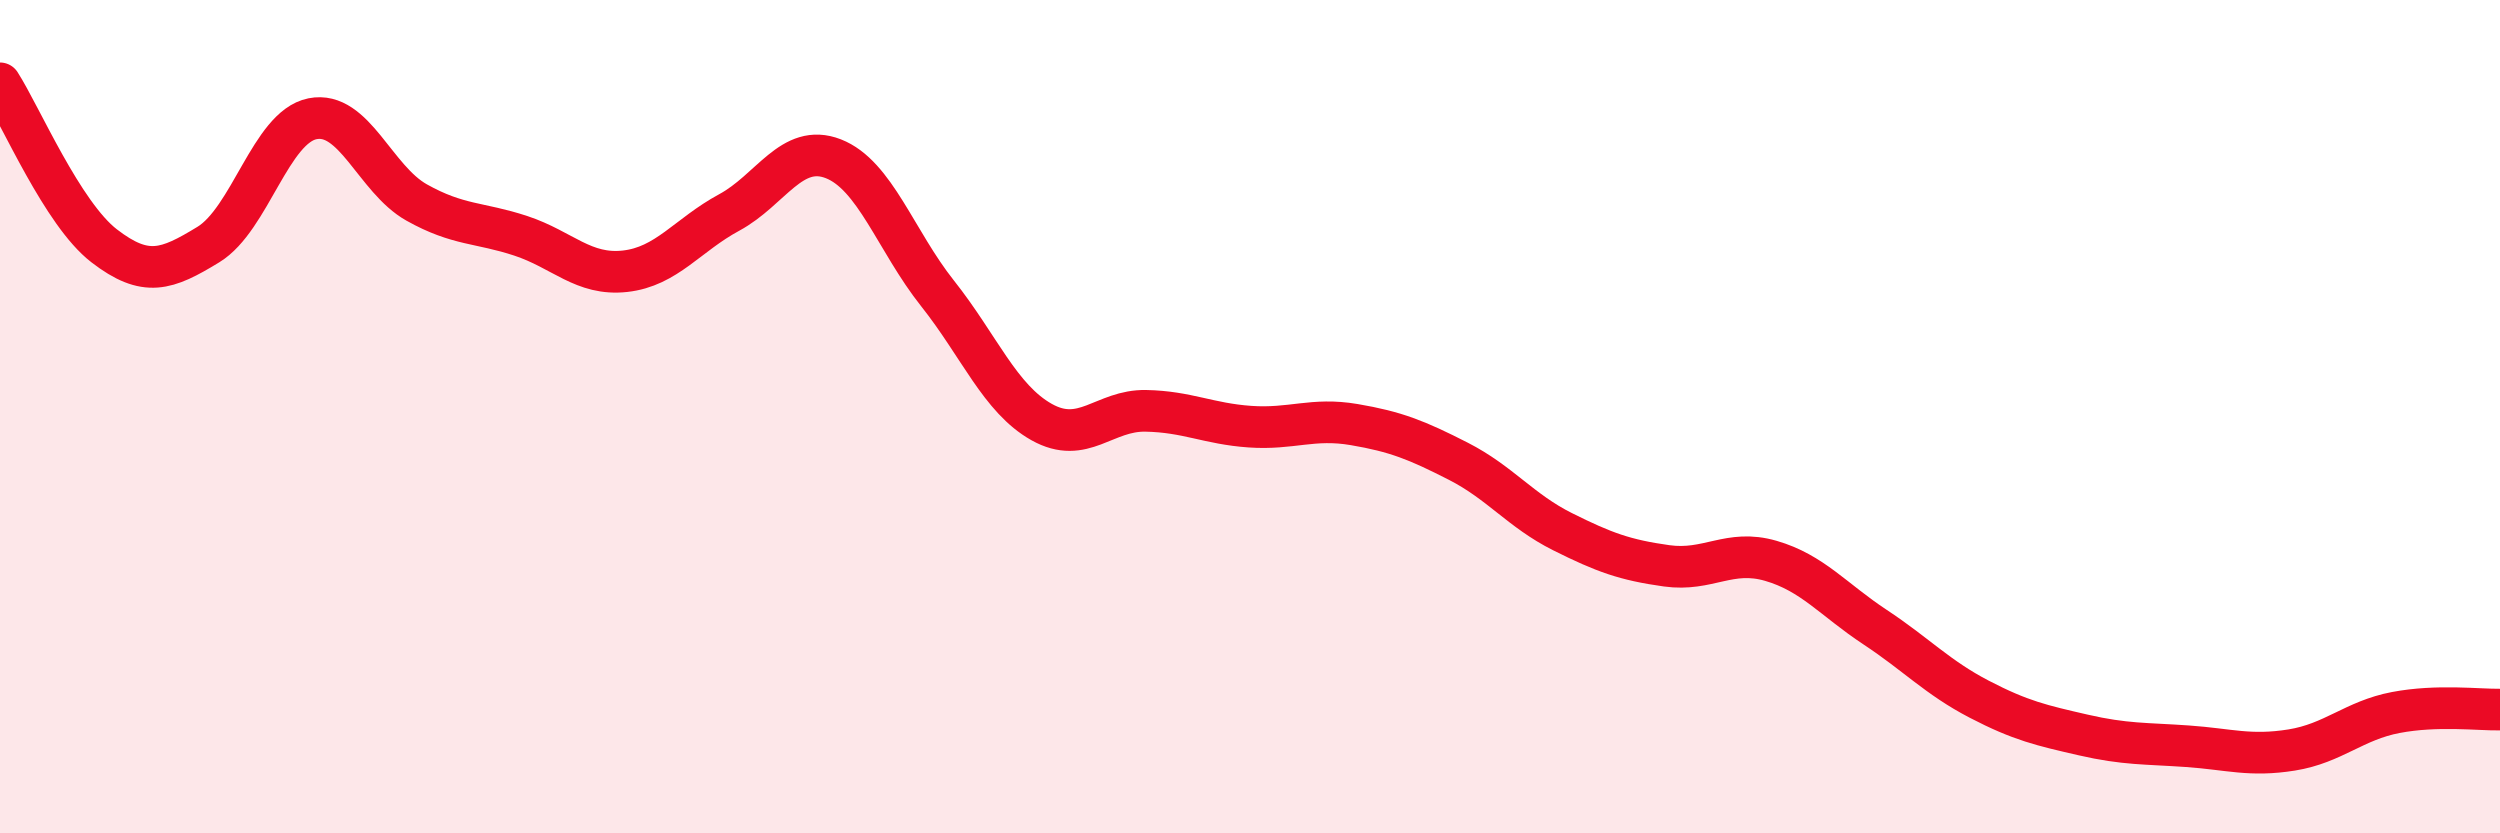
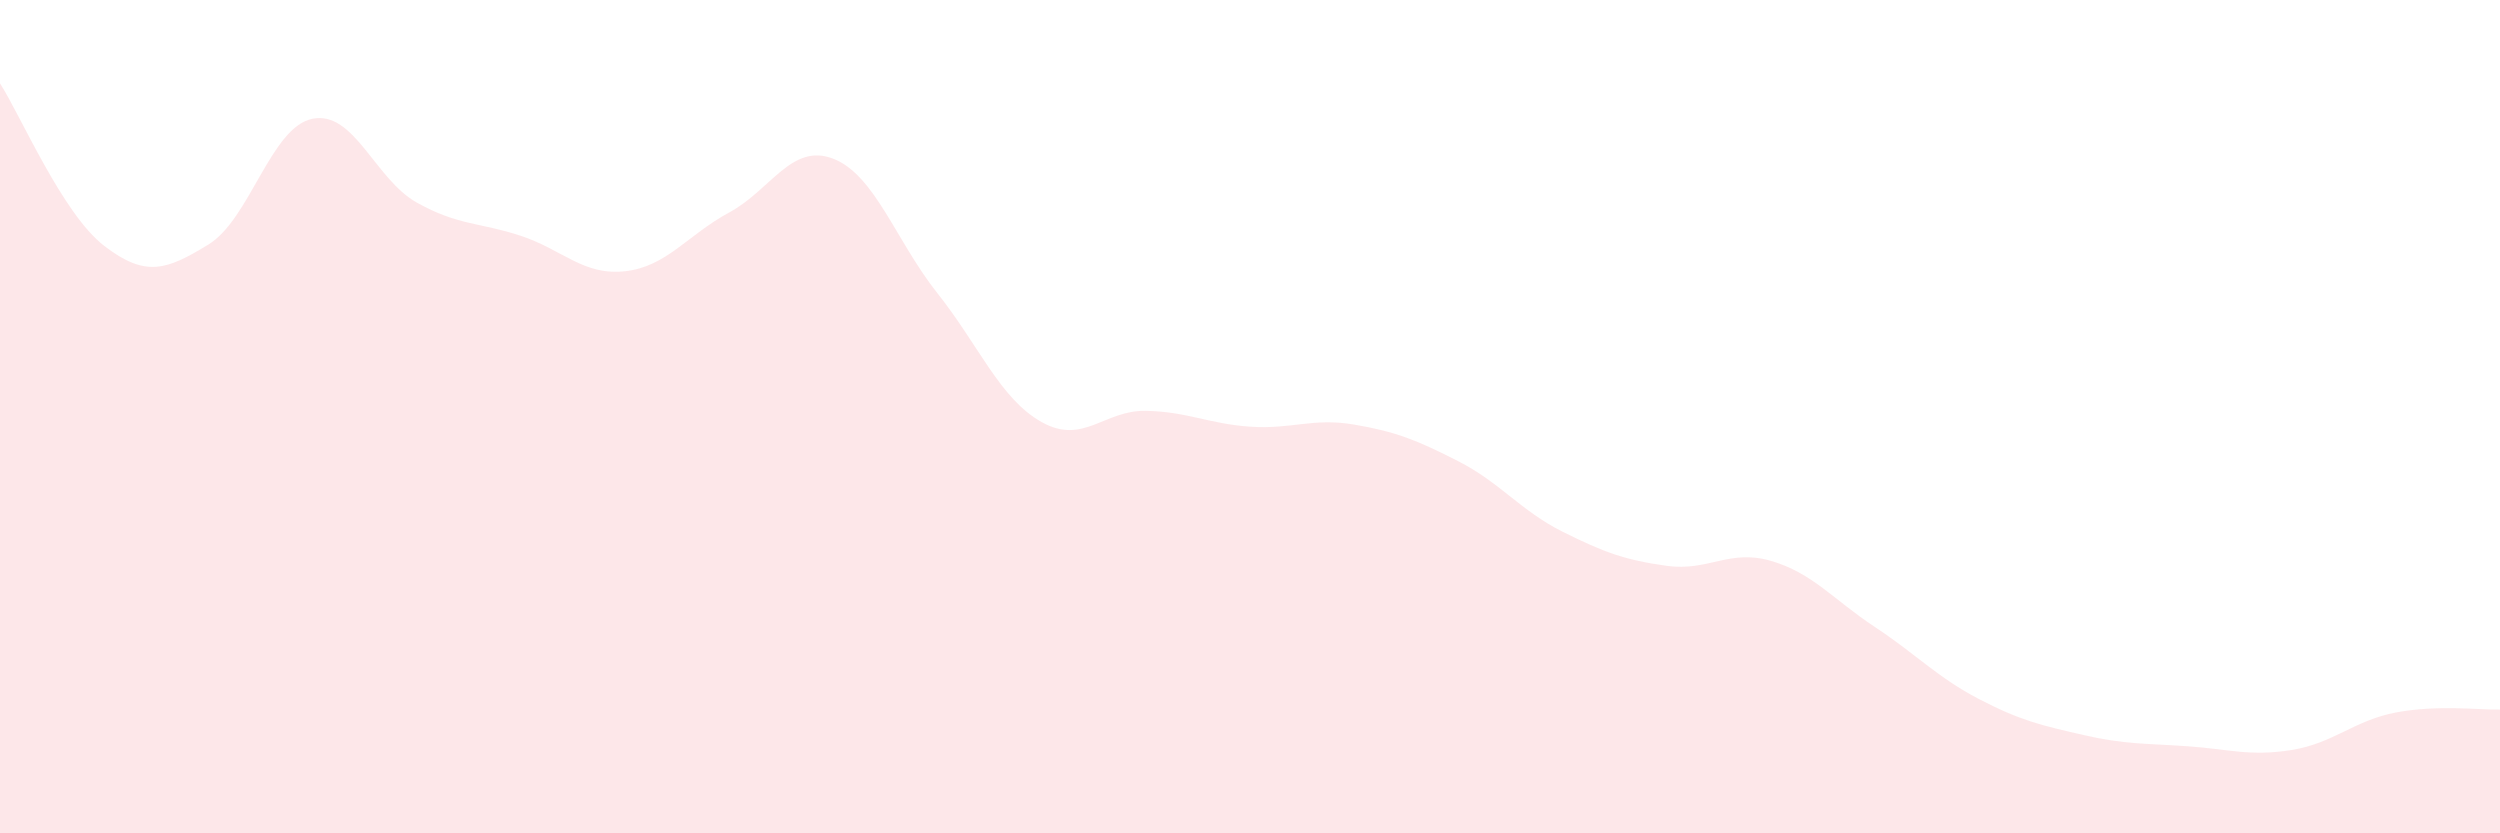
<svg xmlns="http://www.w3.org/2000/svg" width="60" height="20" viewBox="0 0 60 20">
  <path d="M 0,2 C 0.5,2.78 1.5,5.13 2.5,5.9 C 3.5,6.67 4,6.48 5,5.87 C 6,5.26 6.5,3.05 7.5,2.85 C 8.5,2.65 9,4.3 10,4.86 C 11,5.42 11.5,5.33 12.5,5.66 C 13.5,5.99 14,6.62 15,6.51 C 16,6.4 16.5,5.64 17.5,5.1 C 18.5,4.56 19,3.42 20,3.81 C 21,4.2 21.5,5.78 22.5,7.04 C 23.5,8.3 24,9.57 25,10.13 C 26,10.69 26.5,9.84 27.5,9.86 C 28.5,9.88 29,10.17 30,10.24 C 31,10.31 31.5,10.02 32.5,10.19 C 33.5,10.36 34,10.56 35,11.07 C 36,11.58 36.5,12.26 37.5,12.76 C 38.5,13.26 39,13.44 40,13.58 C 41,13.72 41.5,13.17 42.5,13.46 C 43.5,13.75 44,14.39 45,15.05 C 46,15.71 46.5,16.26 47.5,16.78 C 48.5,17.3 49,17.41 50,17.64 C 51,17.87 51.5,17.84 52.5,17.91 C 53.5,17.98 54,18.16 55,18 C 56,17.84 56.5,17.29 57.5,17.1 C 58.5,16.91 59.5,17.04 60,17.03L60 20L0 20Z" fill="#EB0A25" opacity="0.1" stroke-linecap="round" stroke-linejoin="round" />
-   <path d="M 0,2 C 0.5,2.78 1.5,5.13 2.5,5.9 C 3.5,6.67 4,6.48 5,5.87 C 6,5.26 6.5,3.05 7.5,2.85 C 8.5,2.65 9,4.3 10,4.86 C 11,5.42 11.5,5.33 12.5,5.66 C 13.5,5.99 14,6.62 15,6.51 C 16,6.4 16.5,5.64 17.5,5.1 C 18.5,4.56 19,3.42 20,3.81 C 21,4.2 21.5,5.78 22.5,7.04 C 23.5,8.3 24,9.57 25,10.13 C 26,10.69 26.5,9.84 27.5,9.86 C 28.5,9.88 29,10.17 30,10.24 C 31,10.31 31.5,10.02 32.5,10.19 C 33.5,10.36 34,10.56 35,11.07 C 36,11.58 36.5,12.26 37.5,12.76 C 38.5,13.26 39,13.44 40,13.58 C 41,13.72 41.5,13.17 42.5,13.46 C 43.5,13.75 44,14.39 45,15.05 C 46,15.71 46.5,16.26 47.5,16.78 C 48.5,17.3 49,17.41 50,17.64 C 51,17.87 51.5,17.84 52.5,17.91 C 53.5,17.98 54,18.16 55,18 C 56,17.84 56.5,17.29 57.5,17.1 C 58.5,16.91 59.5,17.04 60,17.03" stroke="#EB0A25" stroke-width="1" fill="none" stroke-linecap="round" stroke-linejoin="round" />
</svg>